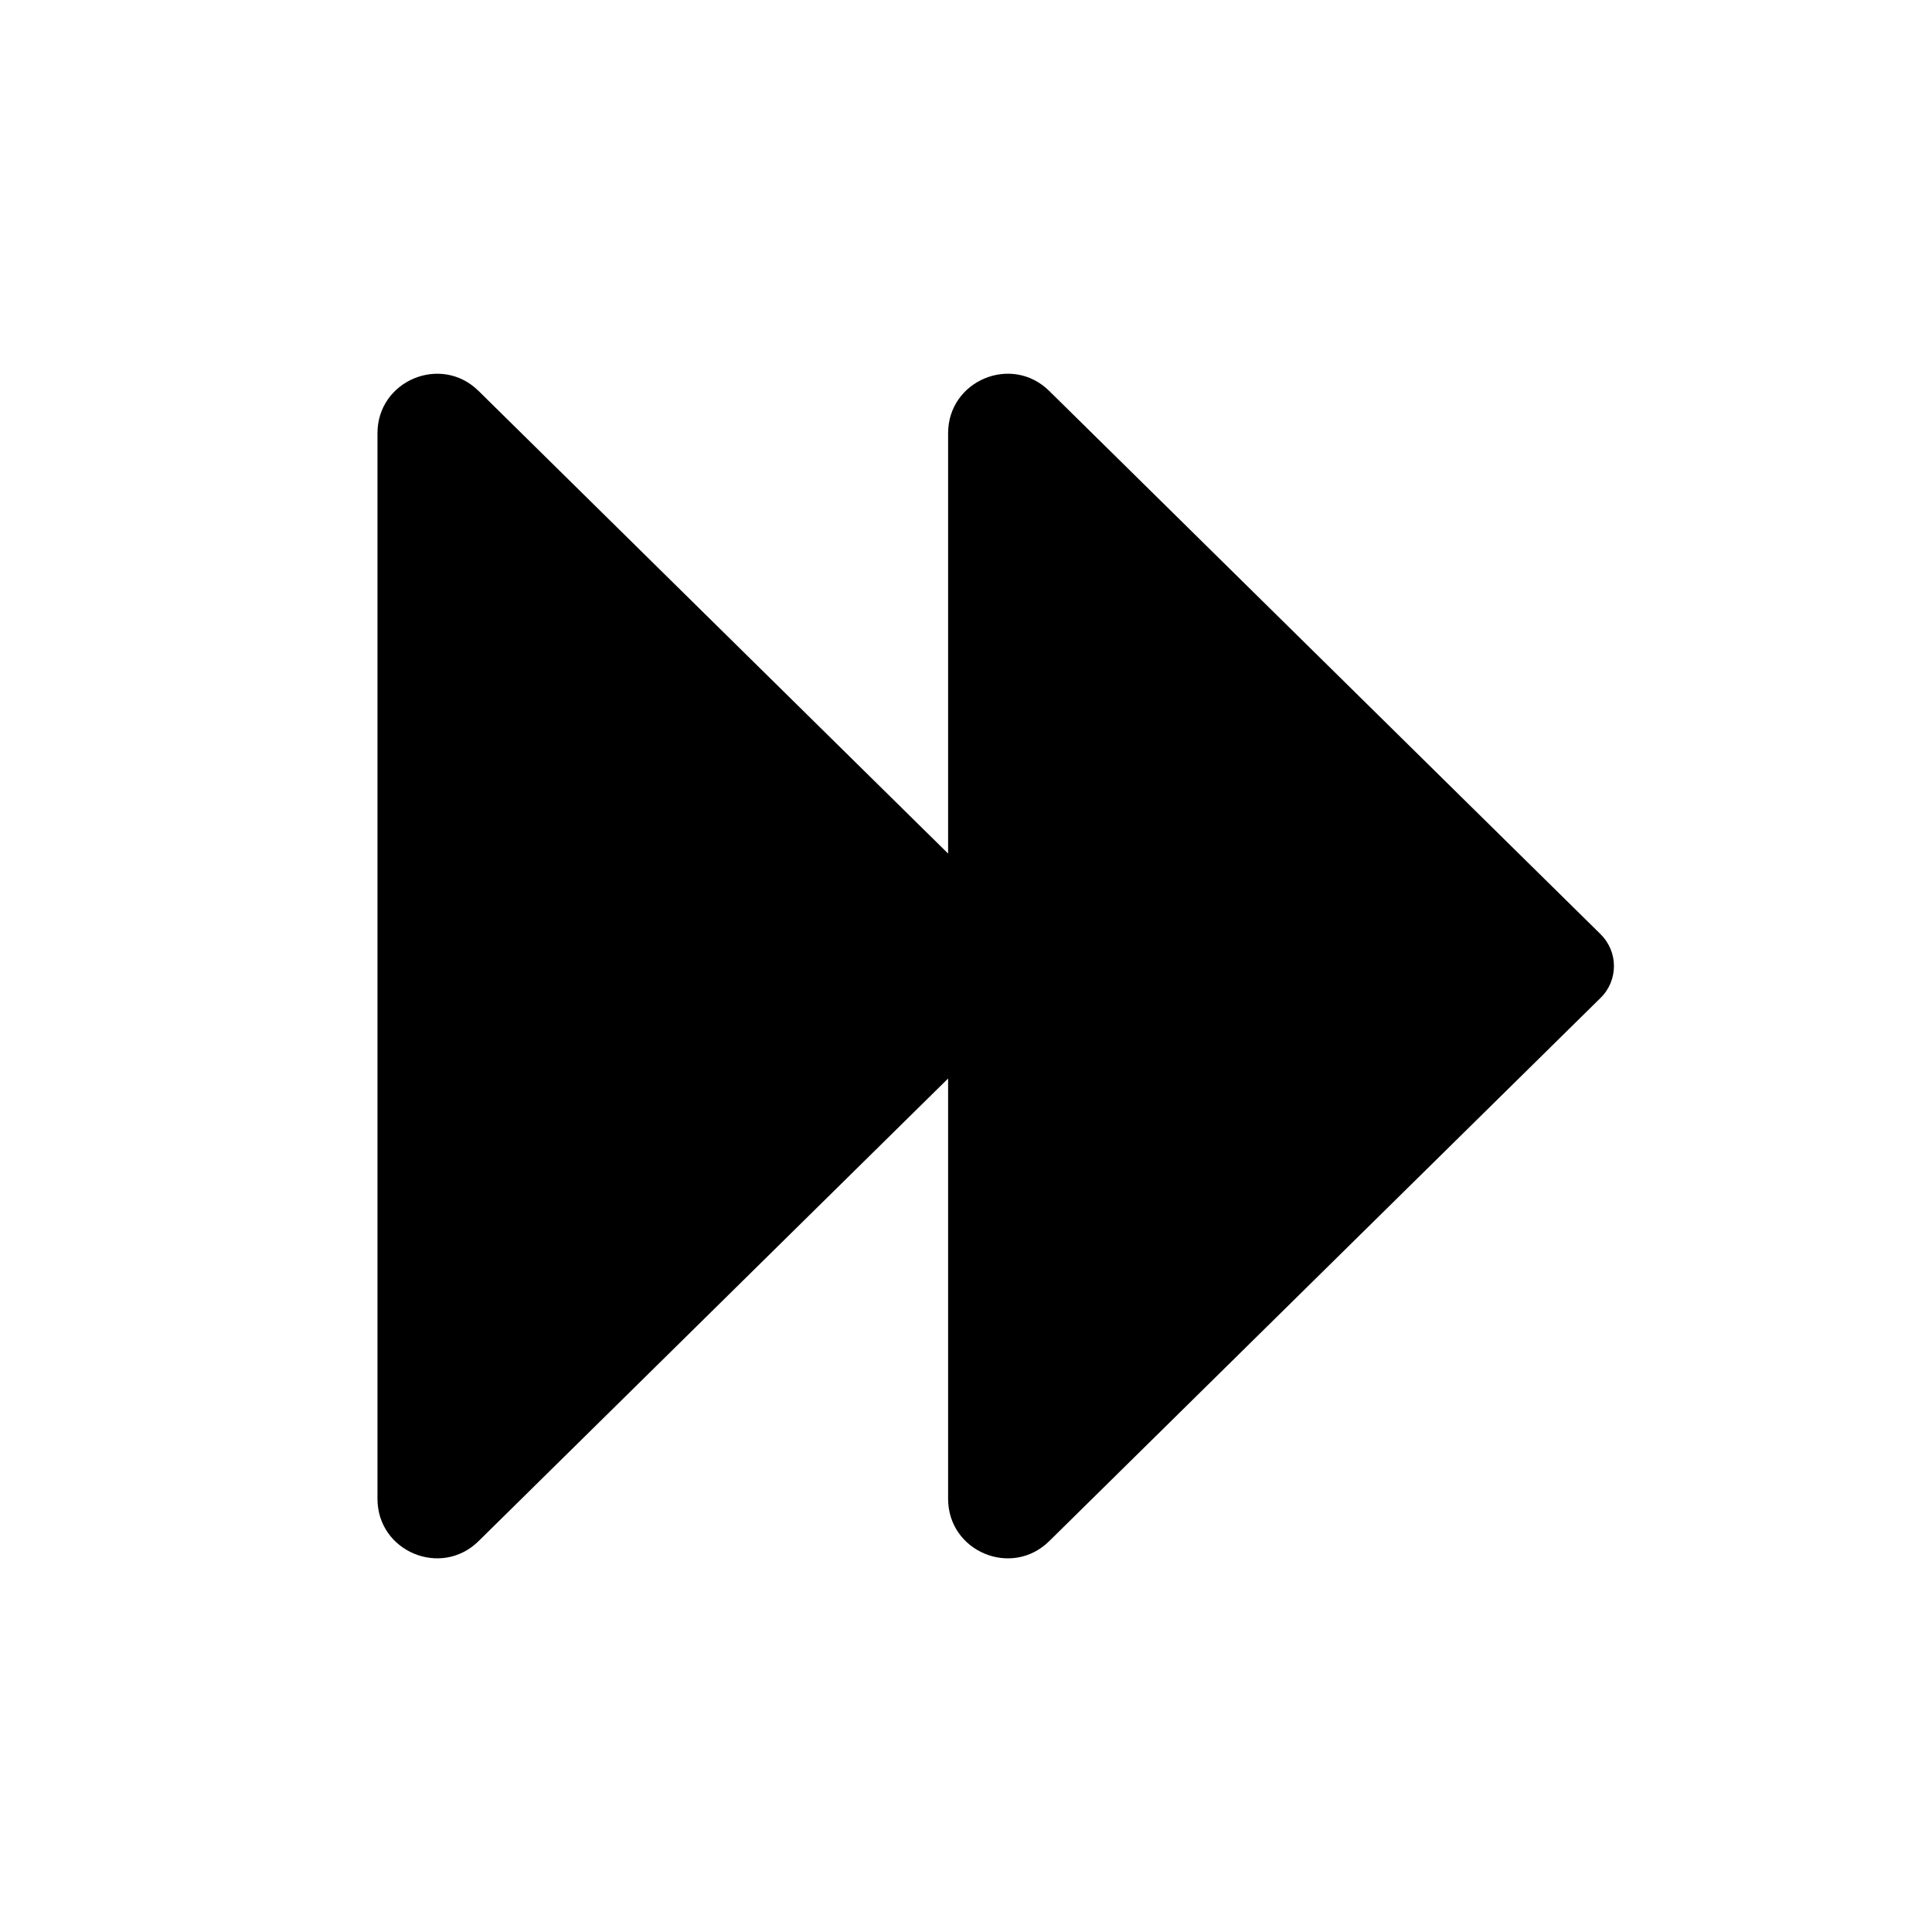
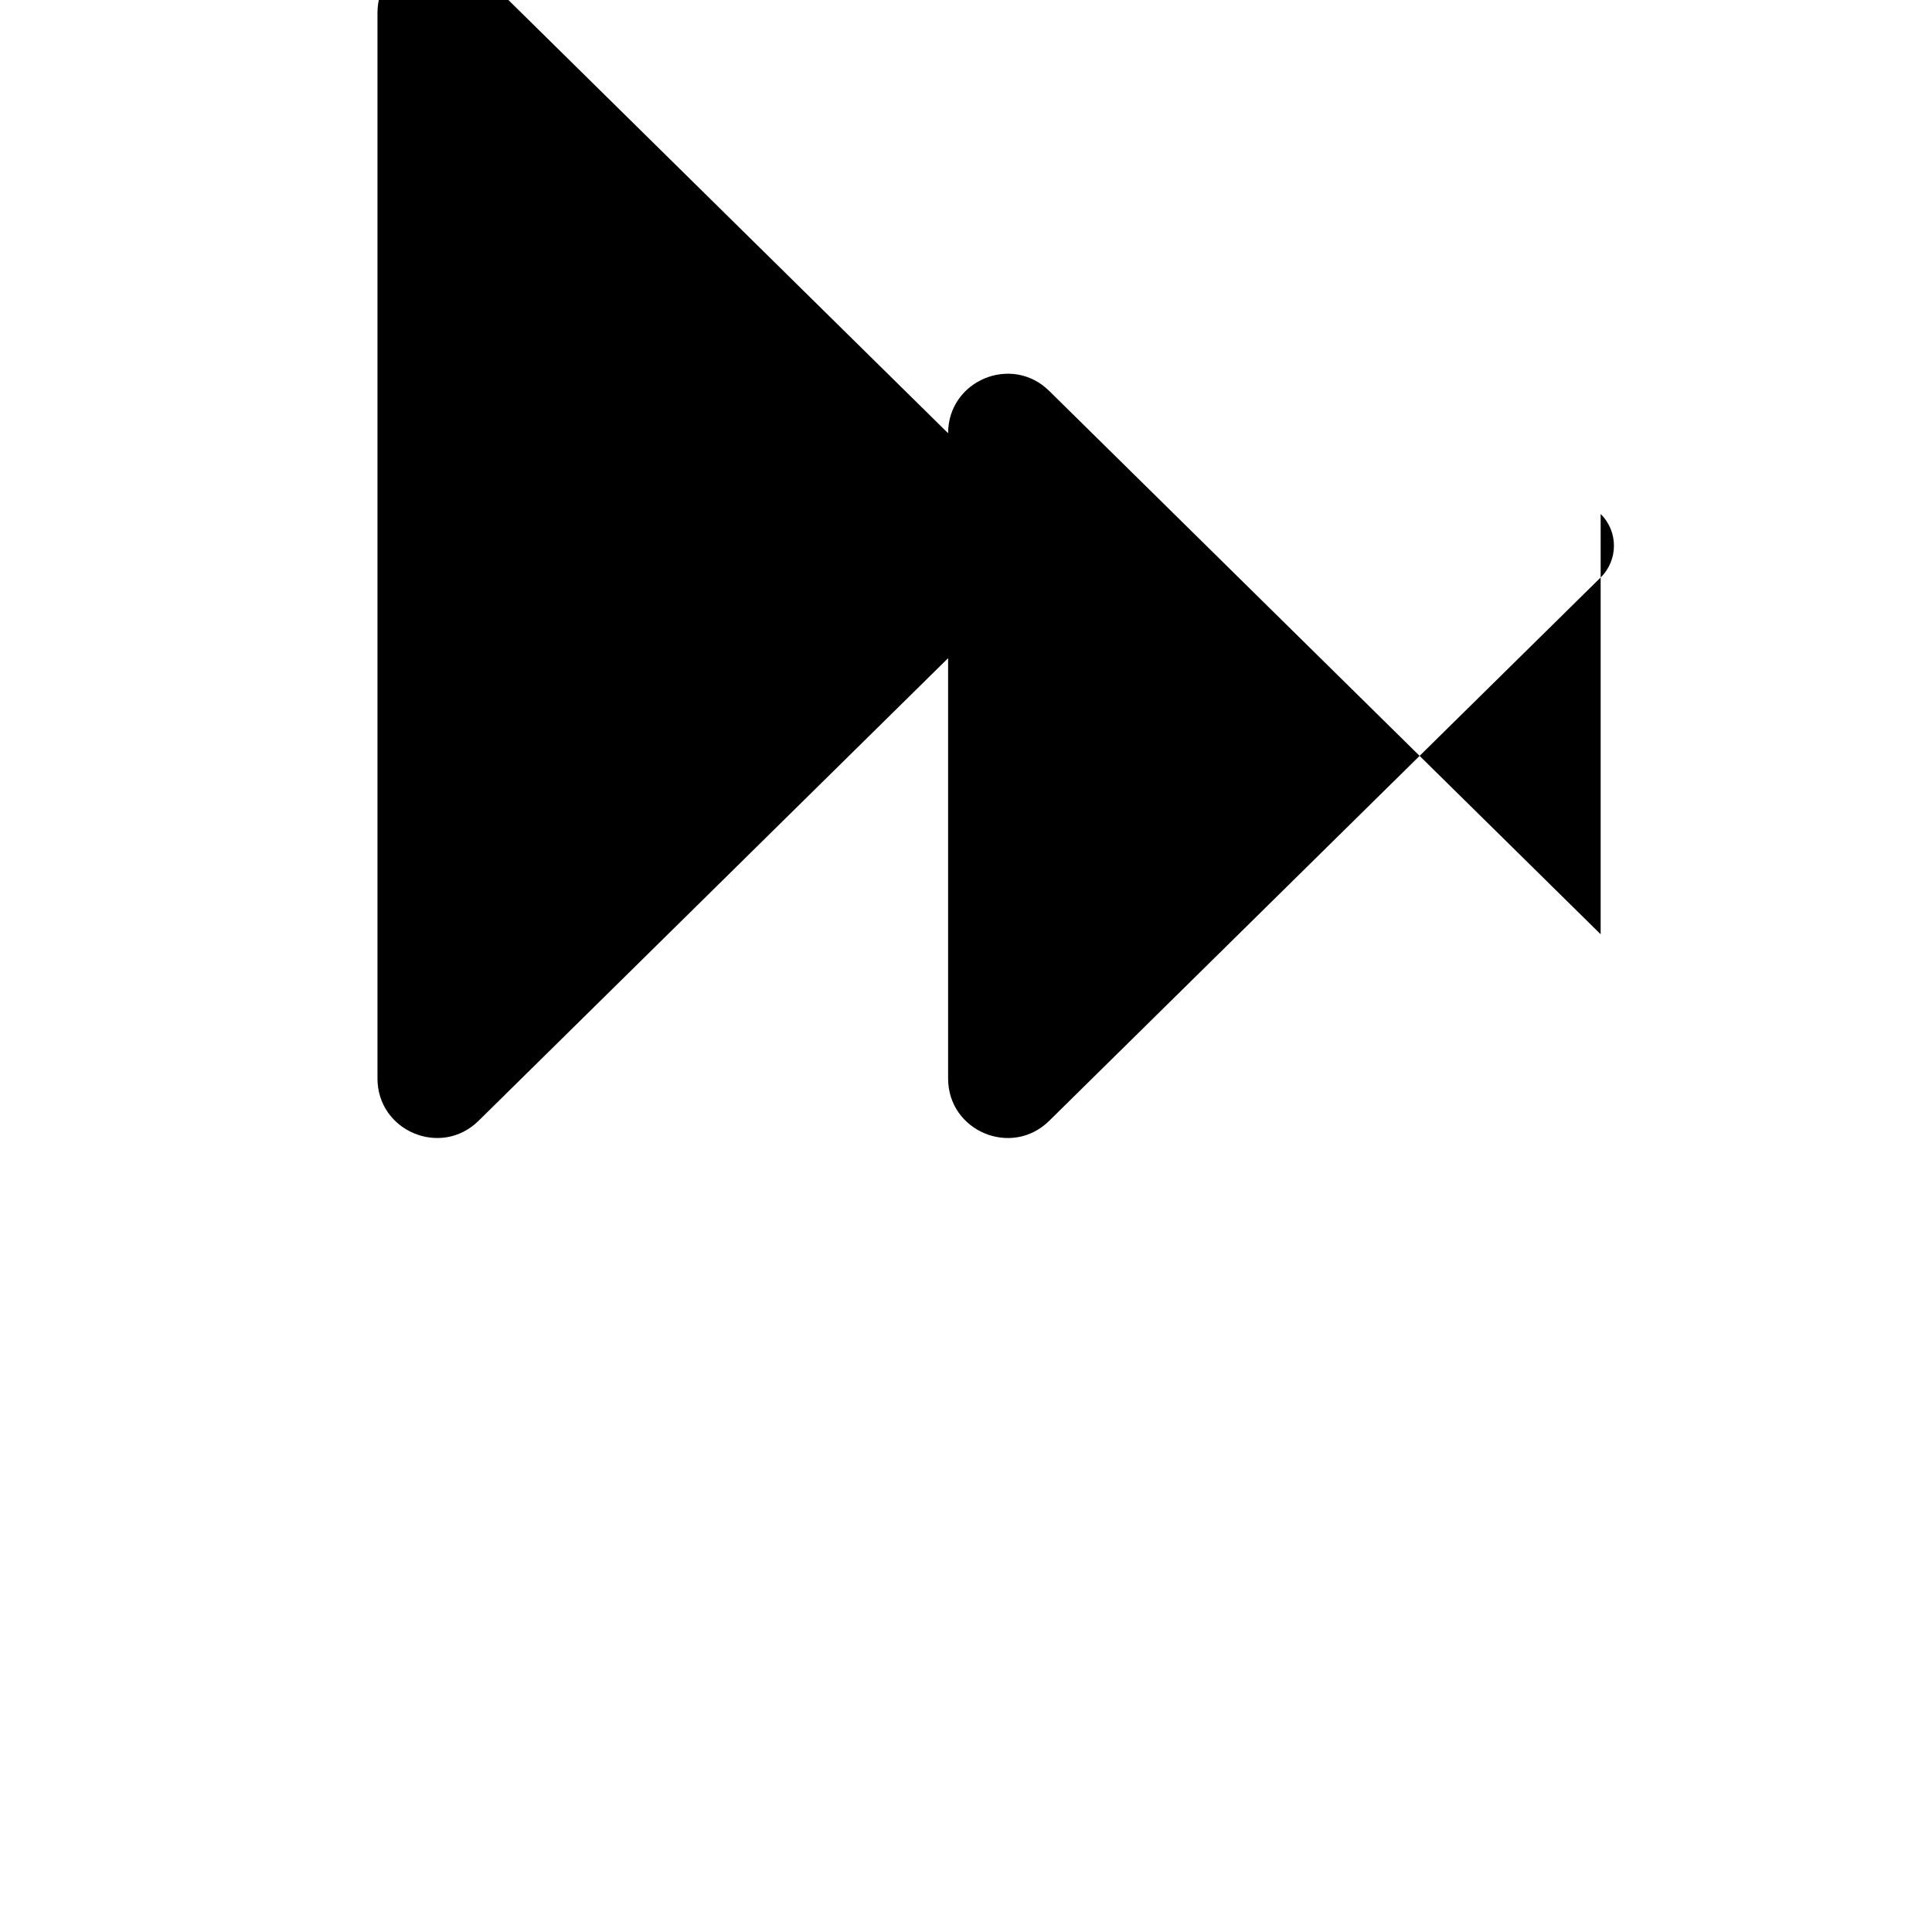
<svg xmlns="http://www.w3.org/2000/svg" fill="#000000" width="800px" height="800px" version="1.1" viewBox="144 144 512 512">
-   <path d="m568.19 391.59-146.14-143.99c-9.953-9.805-26.793-2.754-26.793 11.215v111.39l-124.43-122.6c-9.953-9.805-26.793-2.754-26.793 11.215v282.38c0 13.969 16.844 21.02 26.793 11.215l124.43-122.6v111.39c0 13.969 16.844 21.02 26.793 11.215l146.14-143.99c4.695-4.625 4.695-12.199 0-16.824z" />
+   <path d="m568.19 391.59-146.14-143.99c-9.953-9.805-26.793-2.754-26.793 11.215l-124.43-122.6c-9.953-9.805-26.793-2.754-26.793 11.215v282.38c0 13.969 16.844 21.02 26.793 11.215l124.43-122.6v111.39c0 13.969 16.844 21.02 26.793 11.215l146.14-143.99c4.695-4.625 4.695-12.199 0-16.824z" />
</svg>